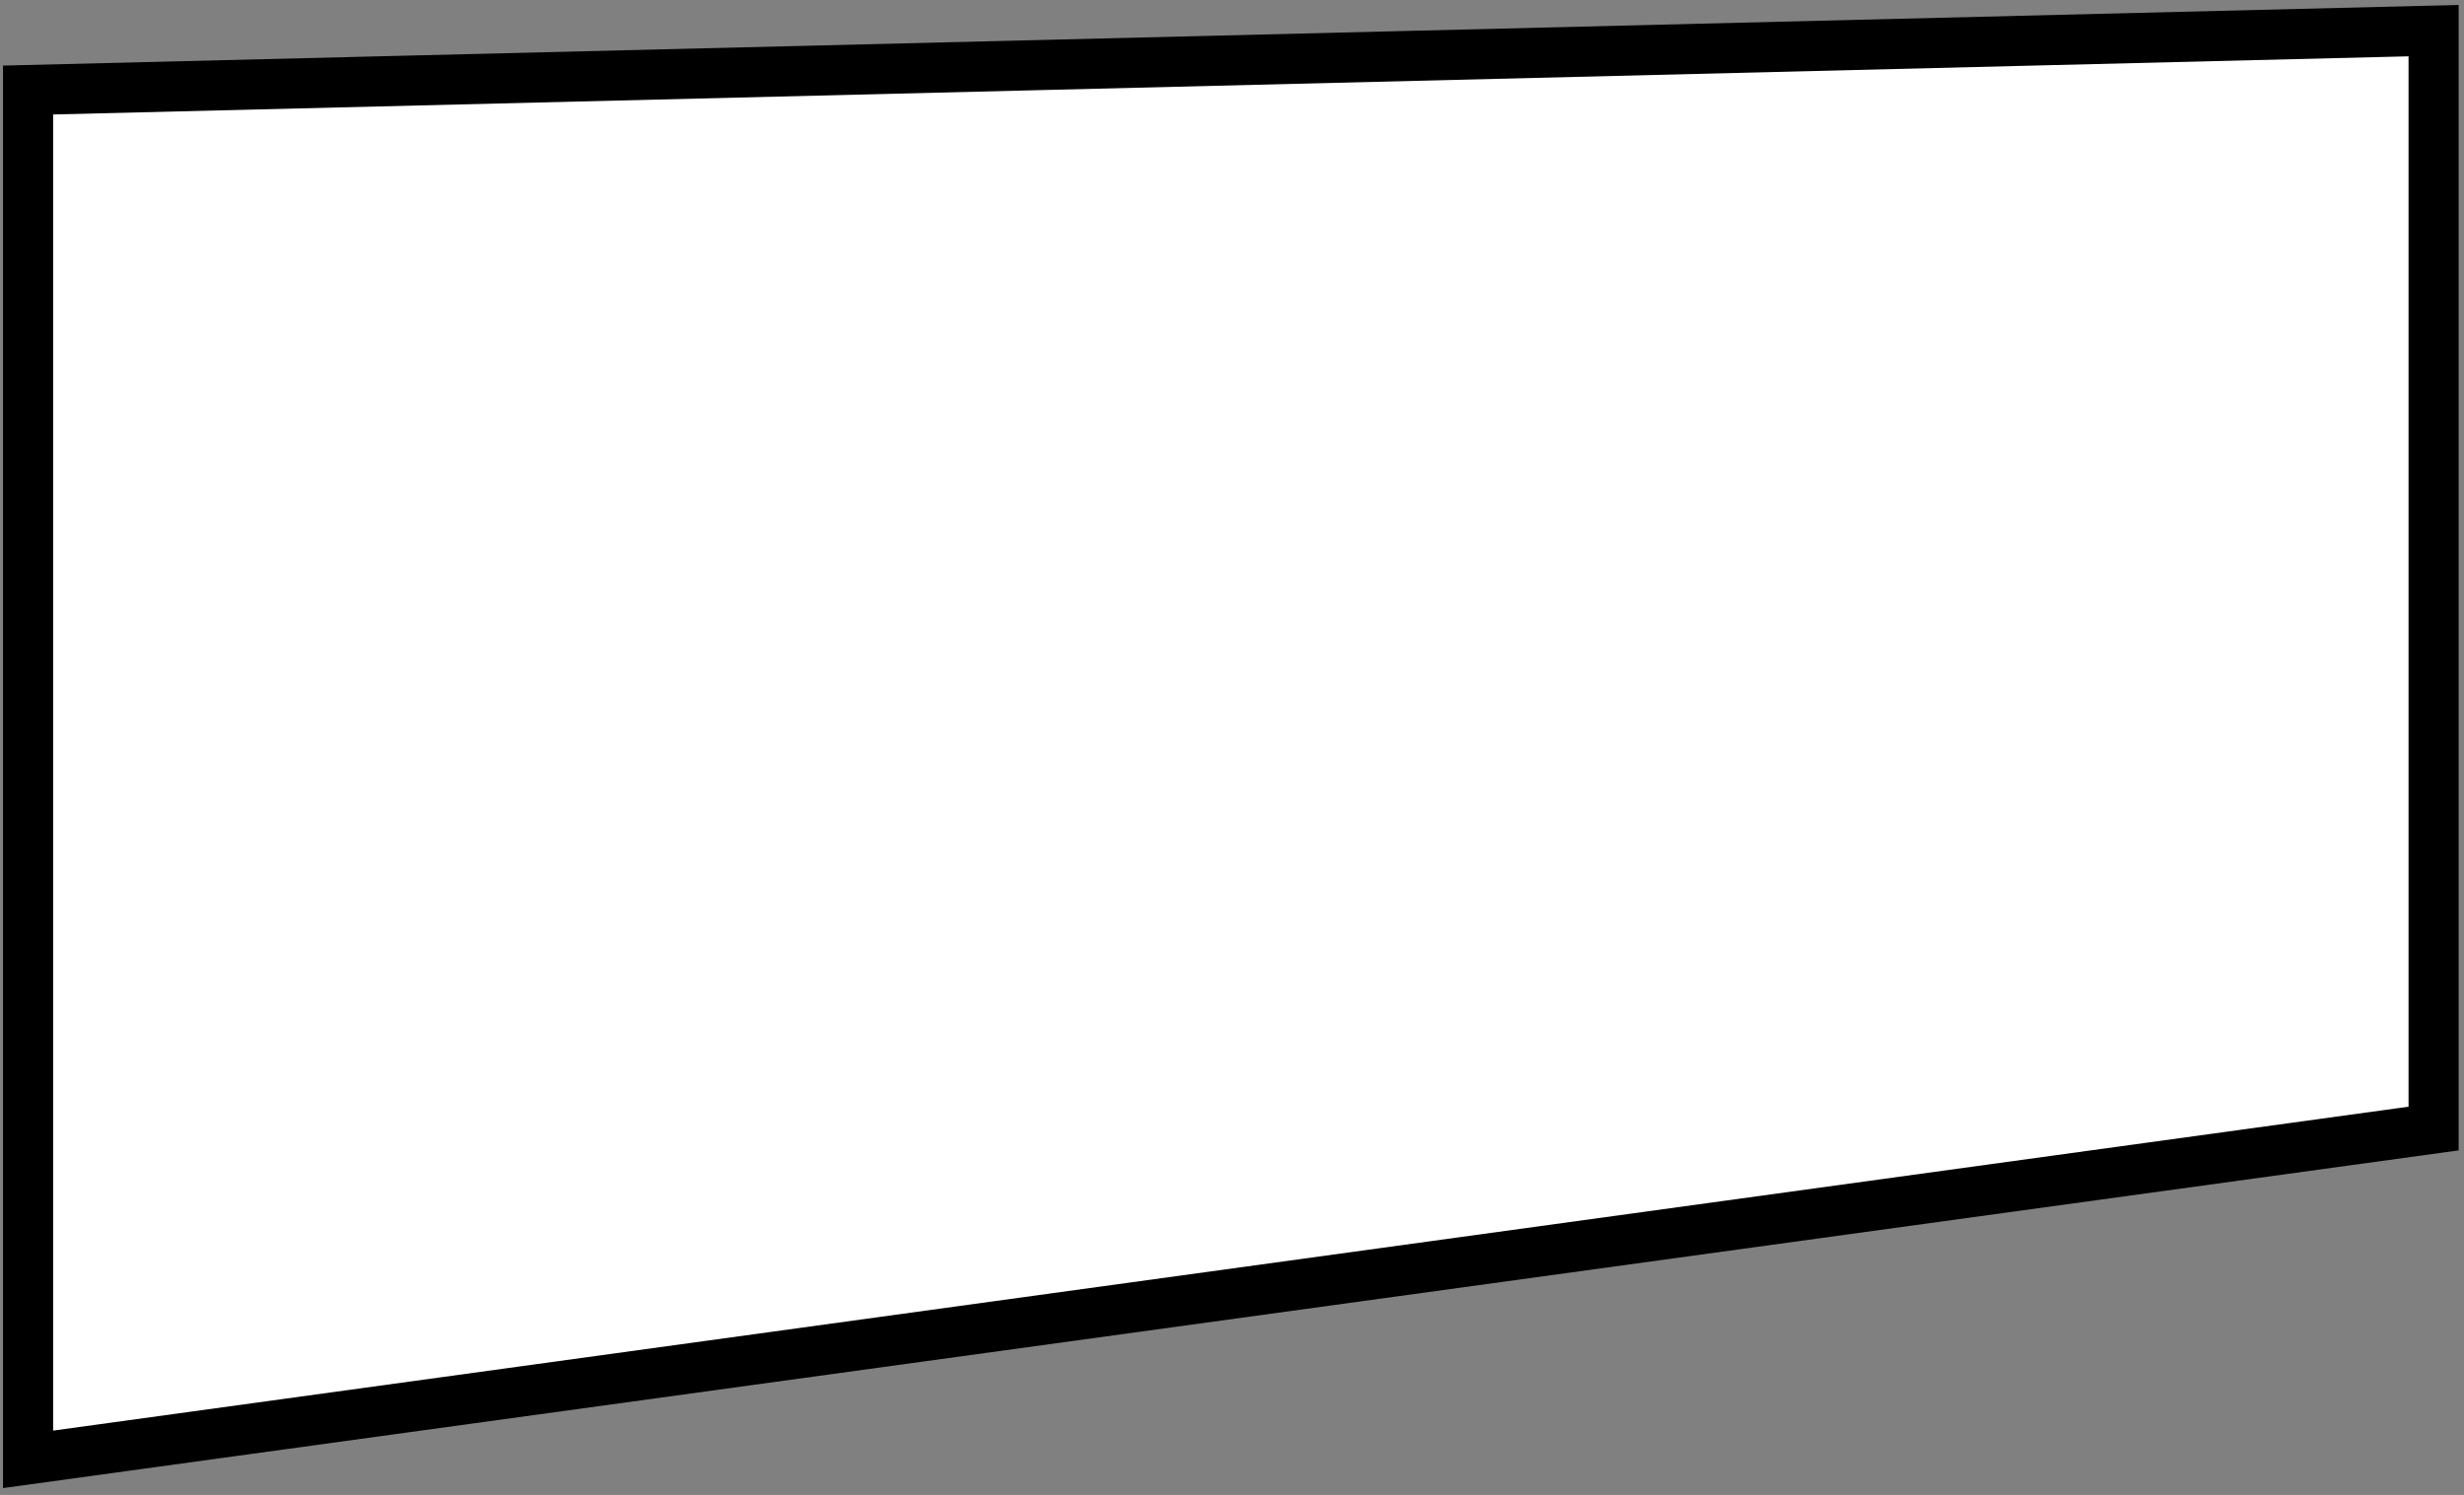
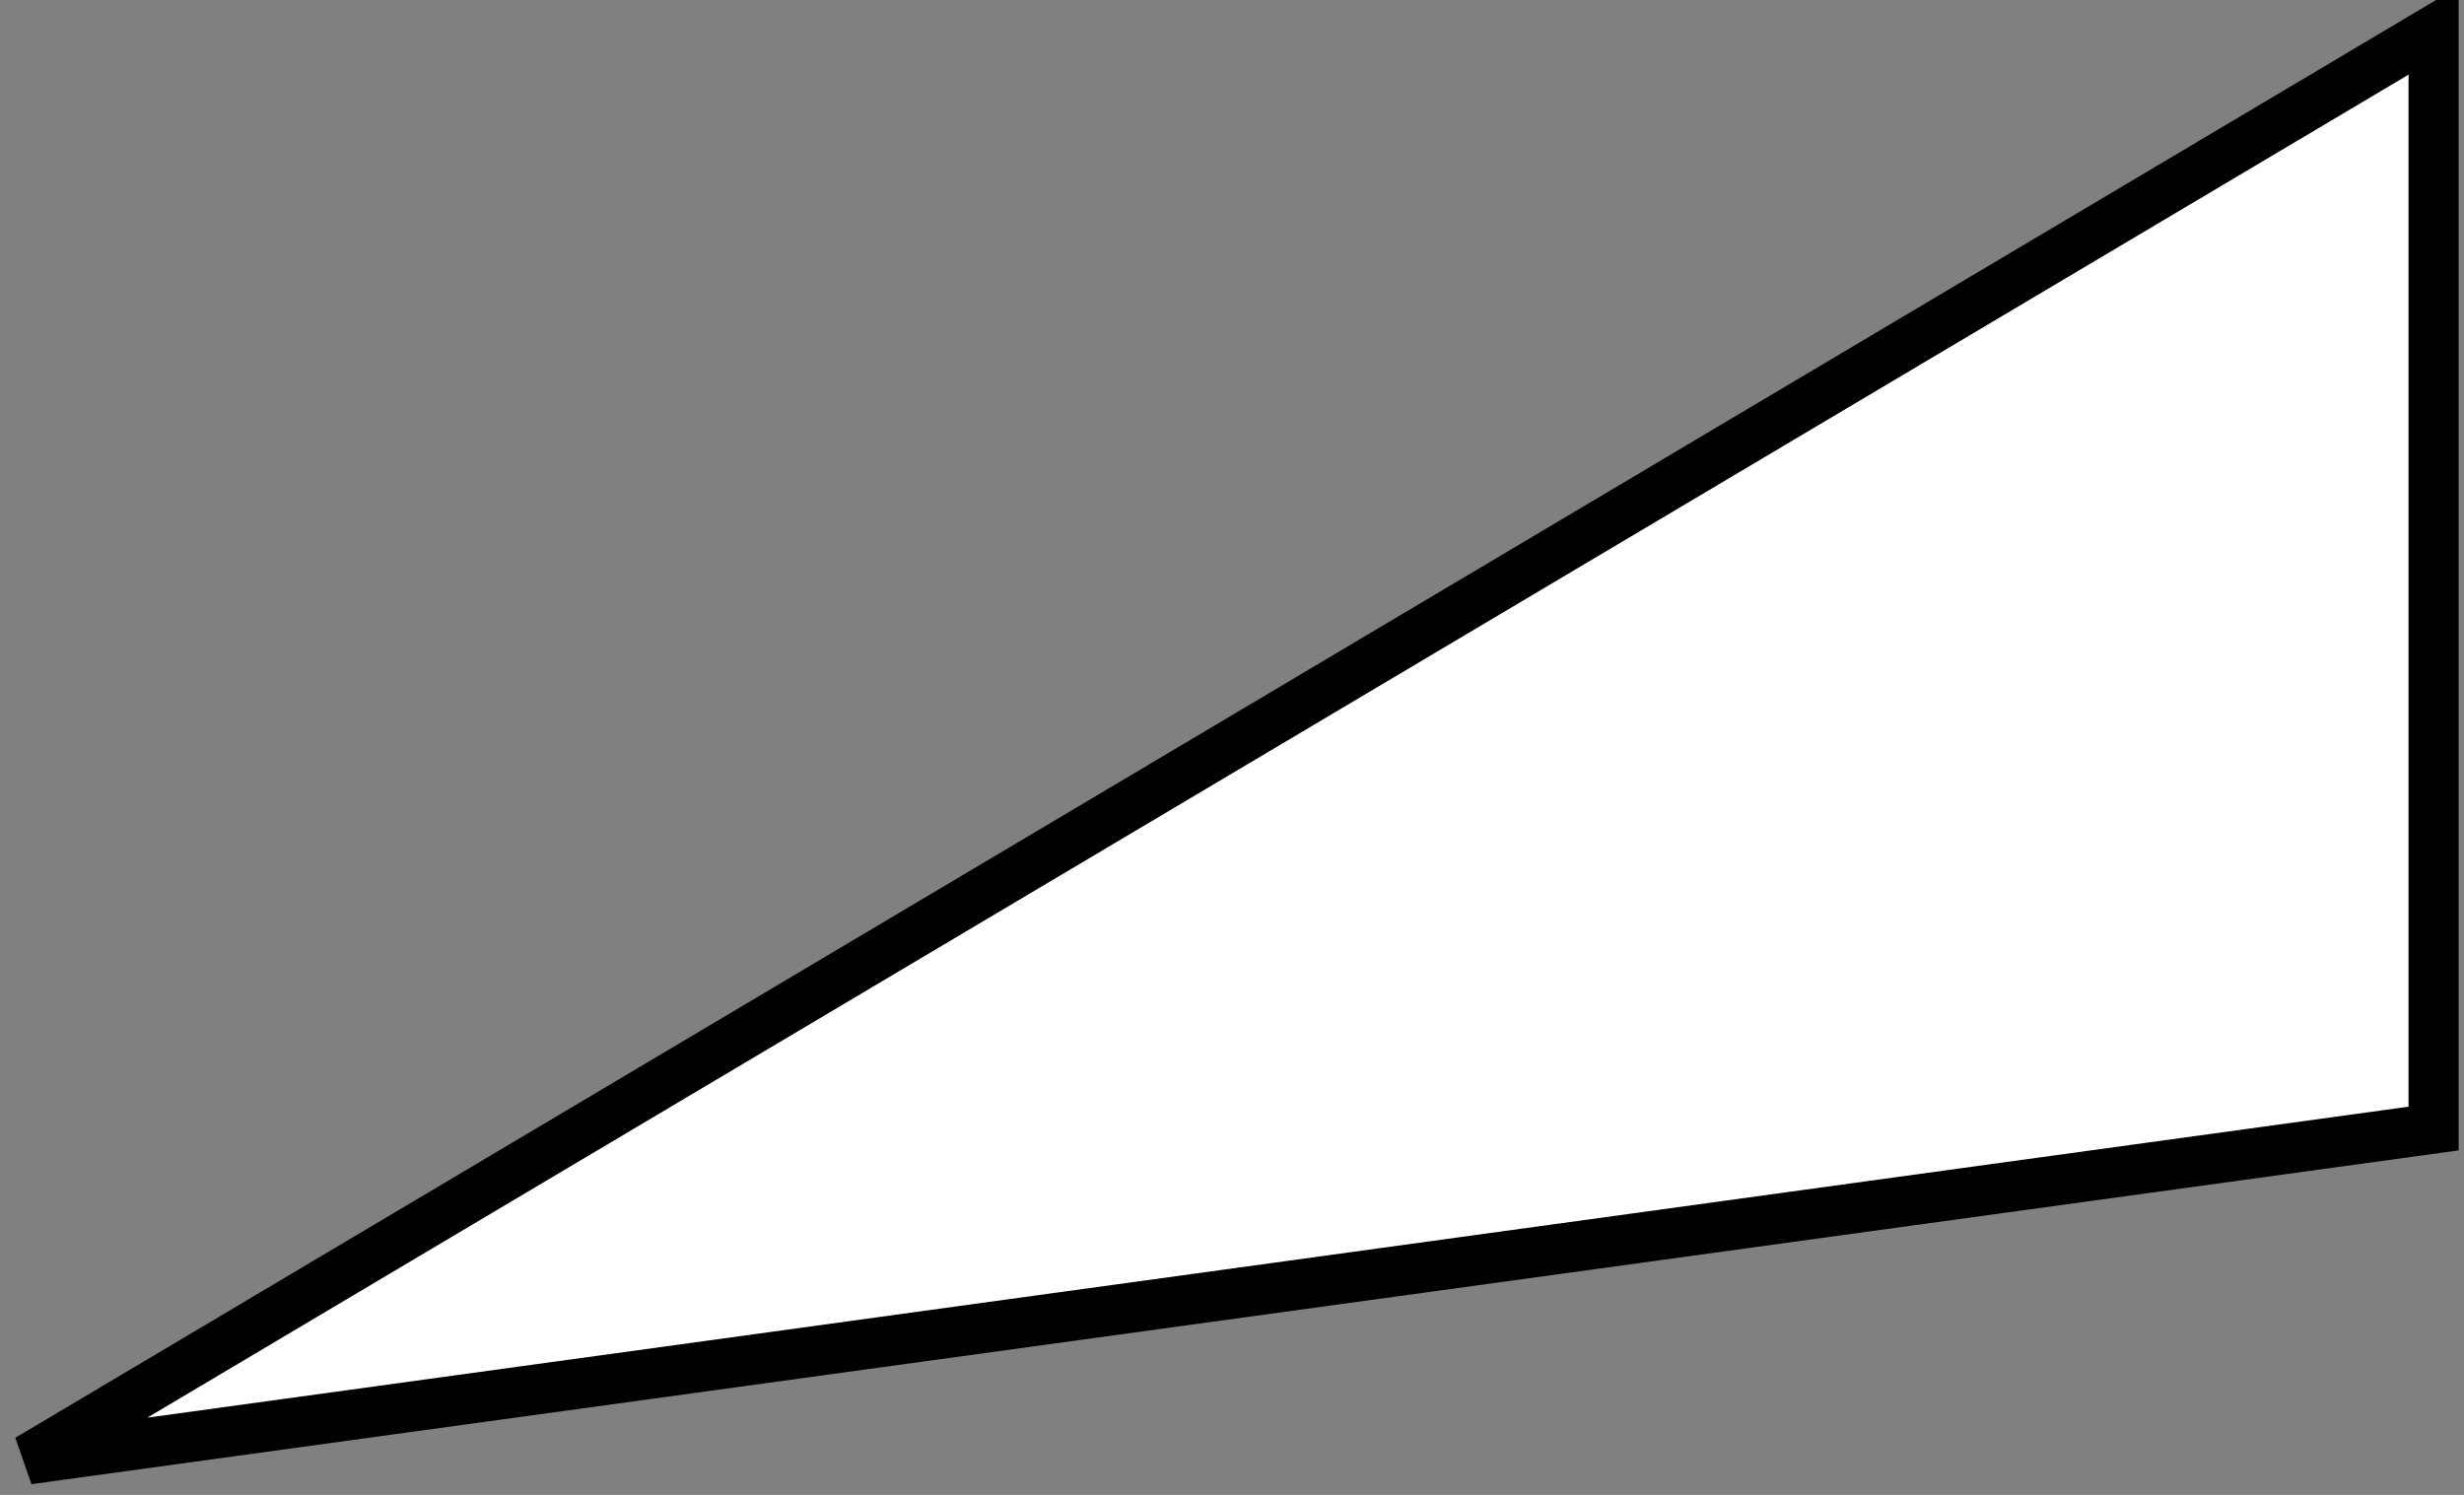
<svg xmlns="http://www.w3.org/2000/svg" width="295" height="179" viewBox="0 0 295 179" fill="none">
  <rect x="0" y="0" width="295" height="179" fill="#808080" stroke="none" />
-   <path data-figma-bg-blur-radius="40.4955" d="M291.361 135.127L3.361 174.736V10.781L291.361 3.668V135.127Z" fill="white" stroke="black" stroke-width="6" />
+   <path data-figma-bg-blur-radius="40.4955" d="M291.361 135.127L3.361 174.736L291.361 3.668V135.127Z" fill="white" stroke="black" stroke-width="6" />
  <defs>
    <clipPath id="bgblur_0_1083_1829_clip_path">
-       <path transform="translate(40.134 39.902)" d="M291.361 135.127L3.361 174.736V10.781L291.361 3.668V135.127Z" />
-     </clipPath>
+       </clipPath>
  </defs>
</svg>